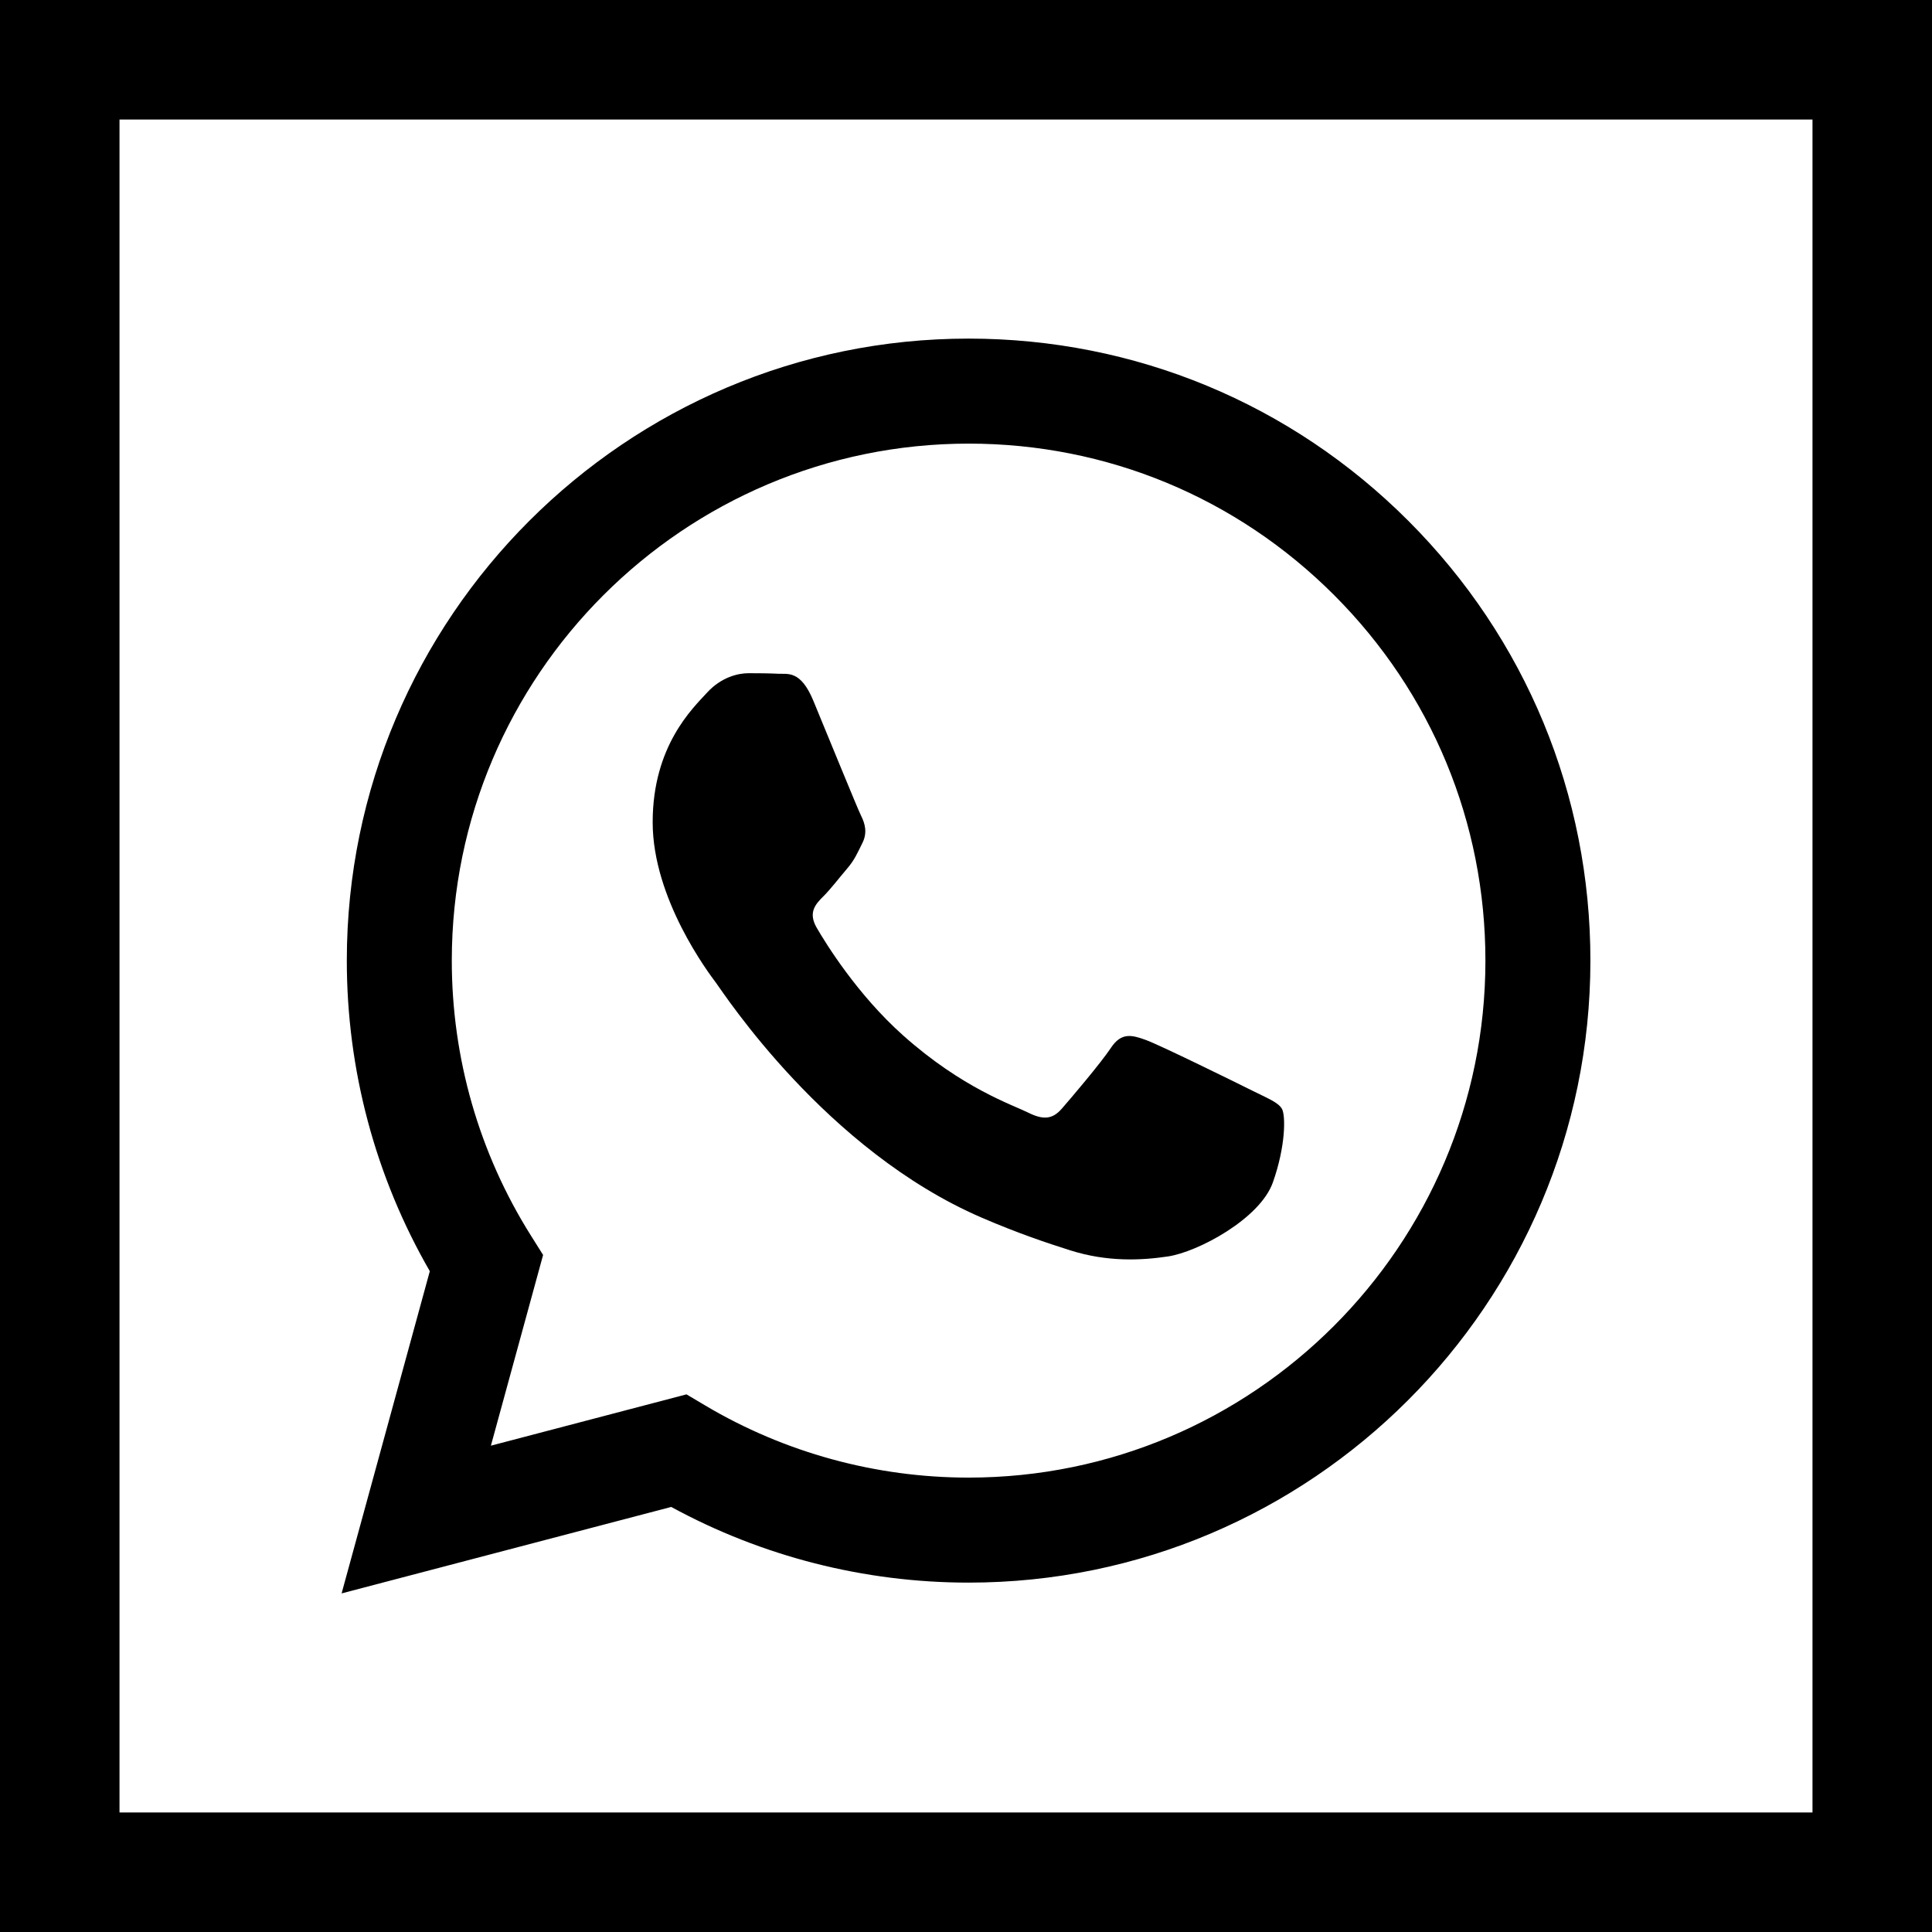
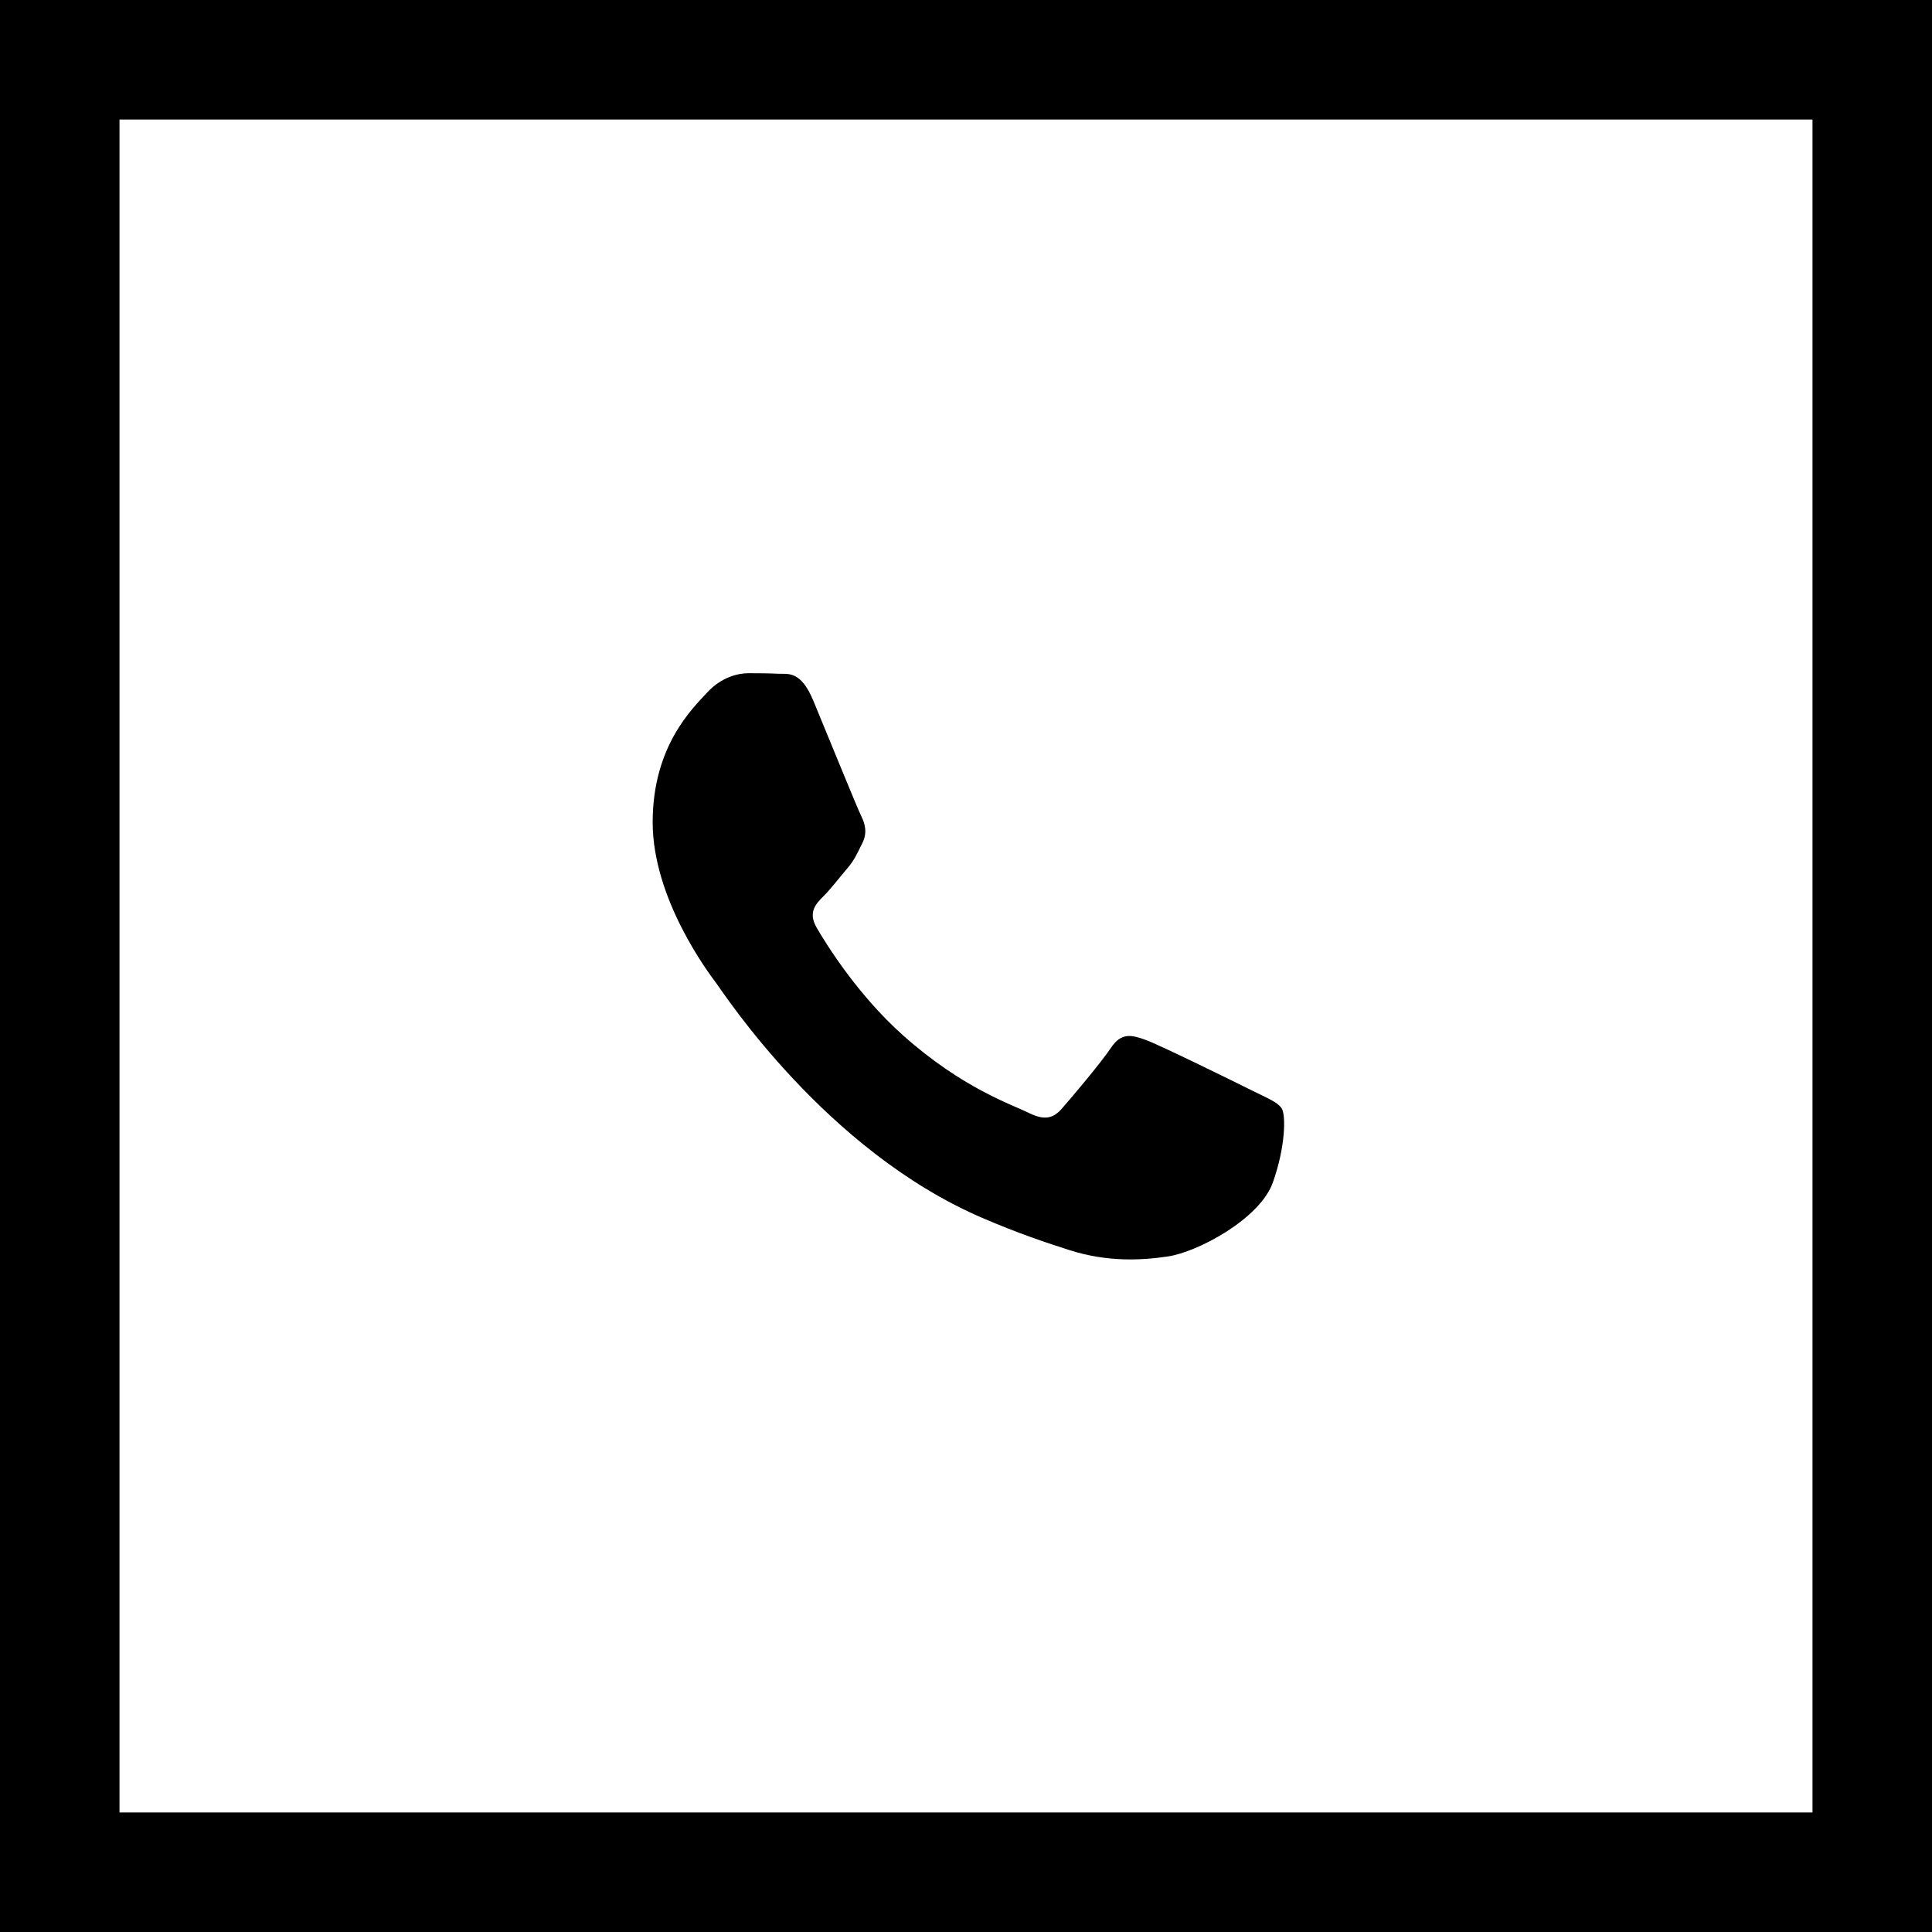
<svg xmlns="http://www.w3.org/2000/svg" fill="#000000" height="800px" width="800px" version="1.1" id="Layer_1" viewBox="0 0 485 485" xml:space="preserve">
  <g>
-     <path d="M168.5,378.294c22.799,12.436,48.468,18.99,74.592,18.999h0.064c86.027,0,156.056-70.025,156.091-156.089   c0.016-41.707-16.205-80.924-45.675-110.427C324.102,101.273,284.91,85.017,243.154,85c-86.035,0-156.058,70.018-156.092,156.08   c-0.012,27.511,7.176,54.363,20.836,78.035L85.753,400L168.5,378.294z M243.207,111.363c34.653,0.012,67.227,13.525,91.722,38.047   c24.494,24.522,37.976,57.118,37.963,91.784c-0.029,71.536-58.229,129.737-129.736,129.737h-0.053   c-23.28-0.009-46.113-6.263-66.032-18.084l-4.737-2.812l-49.103,12.881l13.106-47.875l-3.085-4.909   c-12.987-20.656-19.846-44.529-19.836-69.044C113.445,169.559,171.645,111.363,243.207,111.363z" />
    <path d="M246.394,305.652c9.305,4.019,16.57,6.418,22.234,8.215c9.343,2.969,17.846,2.55,24.566,1.546   c7.493-1.119,23.075-9.434,26.326-18.544c3.249-9.112,3.249-16.921,2.274-18.547c-0.975-1.627-3.575-2.603-7.475-4.556   c-3.9-1.952-23.075-11.386-26.65-12.689c-3.575-1.301-6.175-1.951-8.775,1.952c-2.6,3.904-10.074,12.69-12.35,15.293   c-2.275,2.602-4.55,2.929-8.449,0.976c-3.9-1.952-16.467-6.07-31.364-19.358c-11.595-10.342-19.422-23.114-21.697-27.018   c-2.275-3.904-0.243-6.015,1.71-7.959c1.755-1.748,3.901-4.556,5.85-6.833c1.95-2.277,2.6-3.905,3.9-6.506   c1.3-2.604,0.65-4.881-0.325-6.833c-0.975-1.952-8.775-21.15-12.025-28.96c-3.166-7.604-6.381-6.574-8.775-6.695   c-2.272-0.113-4.875-0.137-7.475-0.137c-2.6,0-6.826,0.976-10.4,4.88c-3.575,3.905-13.65,13.341-13.65,32.537   c0,19.198,13.975,37.743,15.925,40.346C181.717,249.364,207.269,288.758,246.394,305.652z" />
    <path d="M0,0v485h485V0H0z M455,455H30V30h425V455z" />
  </g>
</svg>